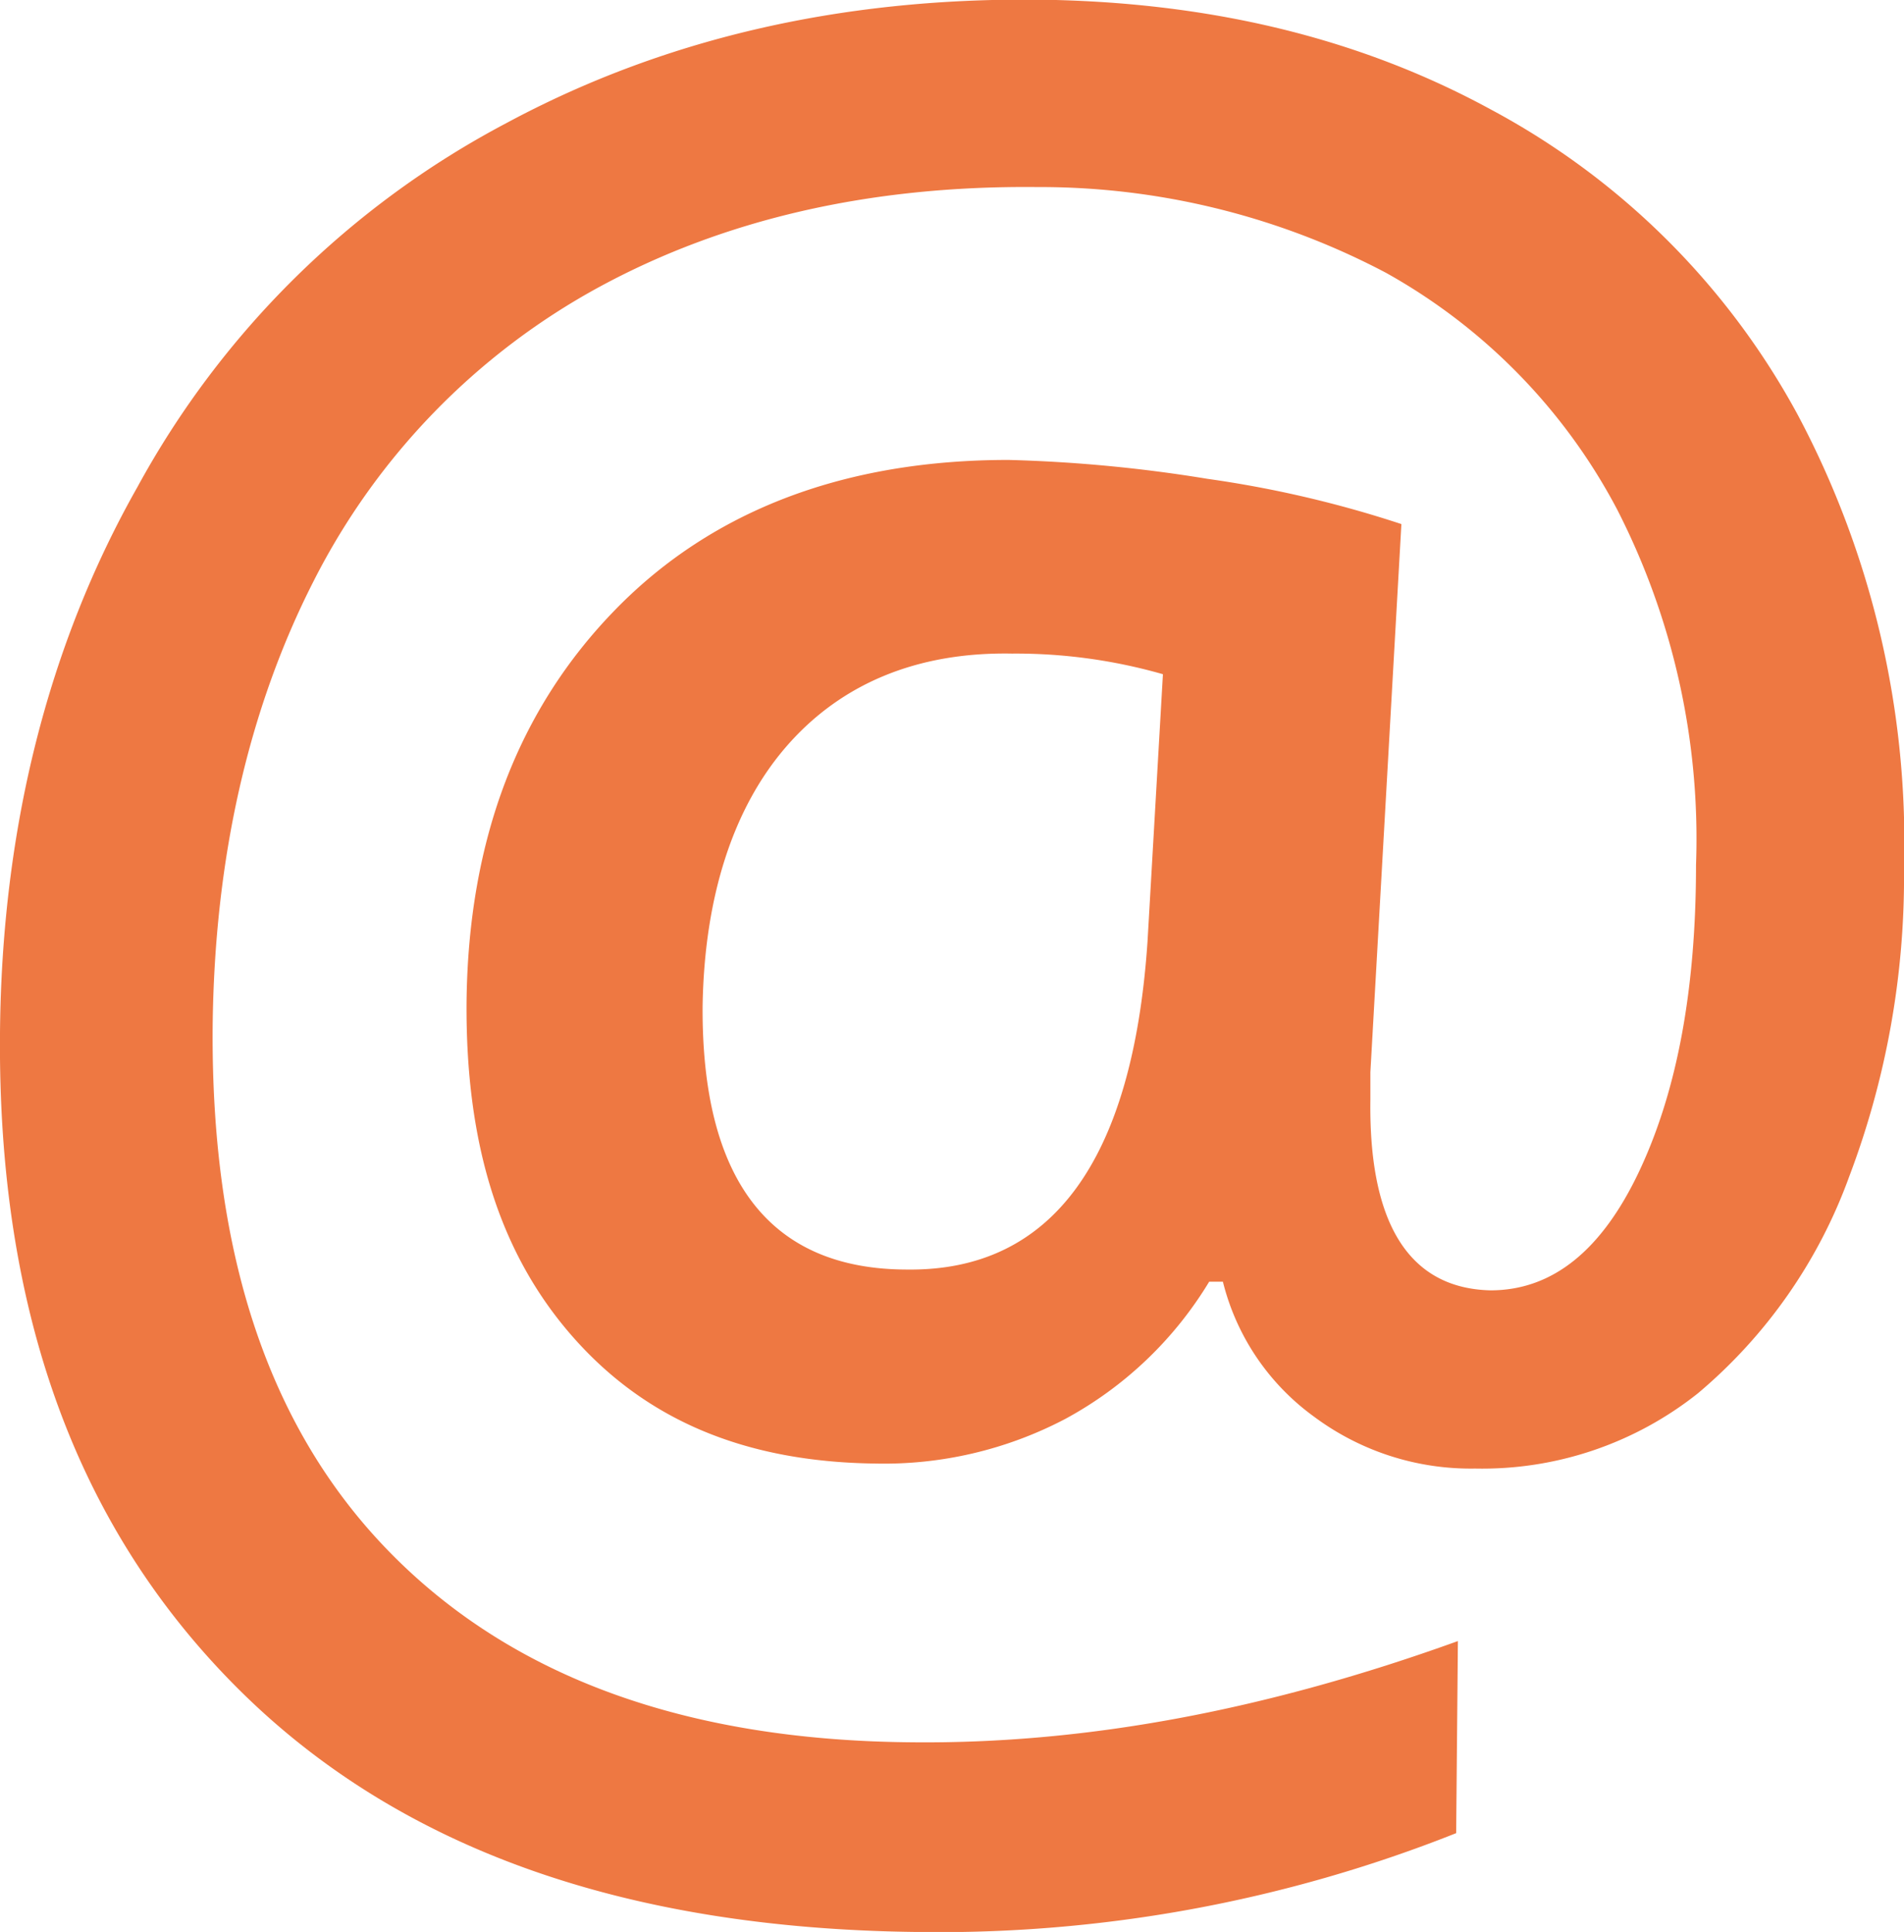
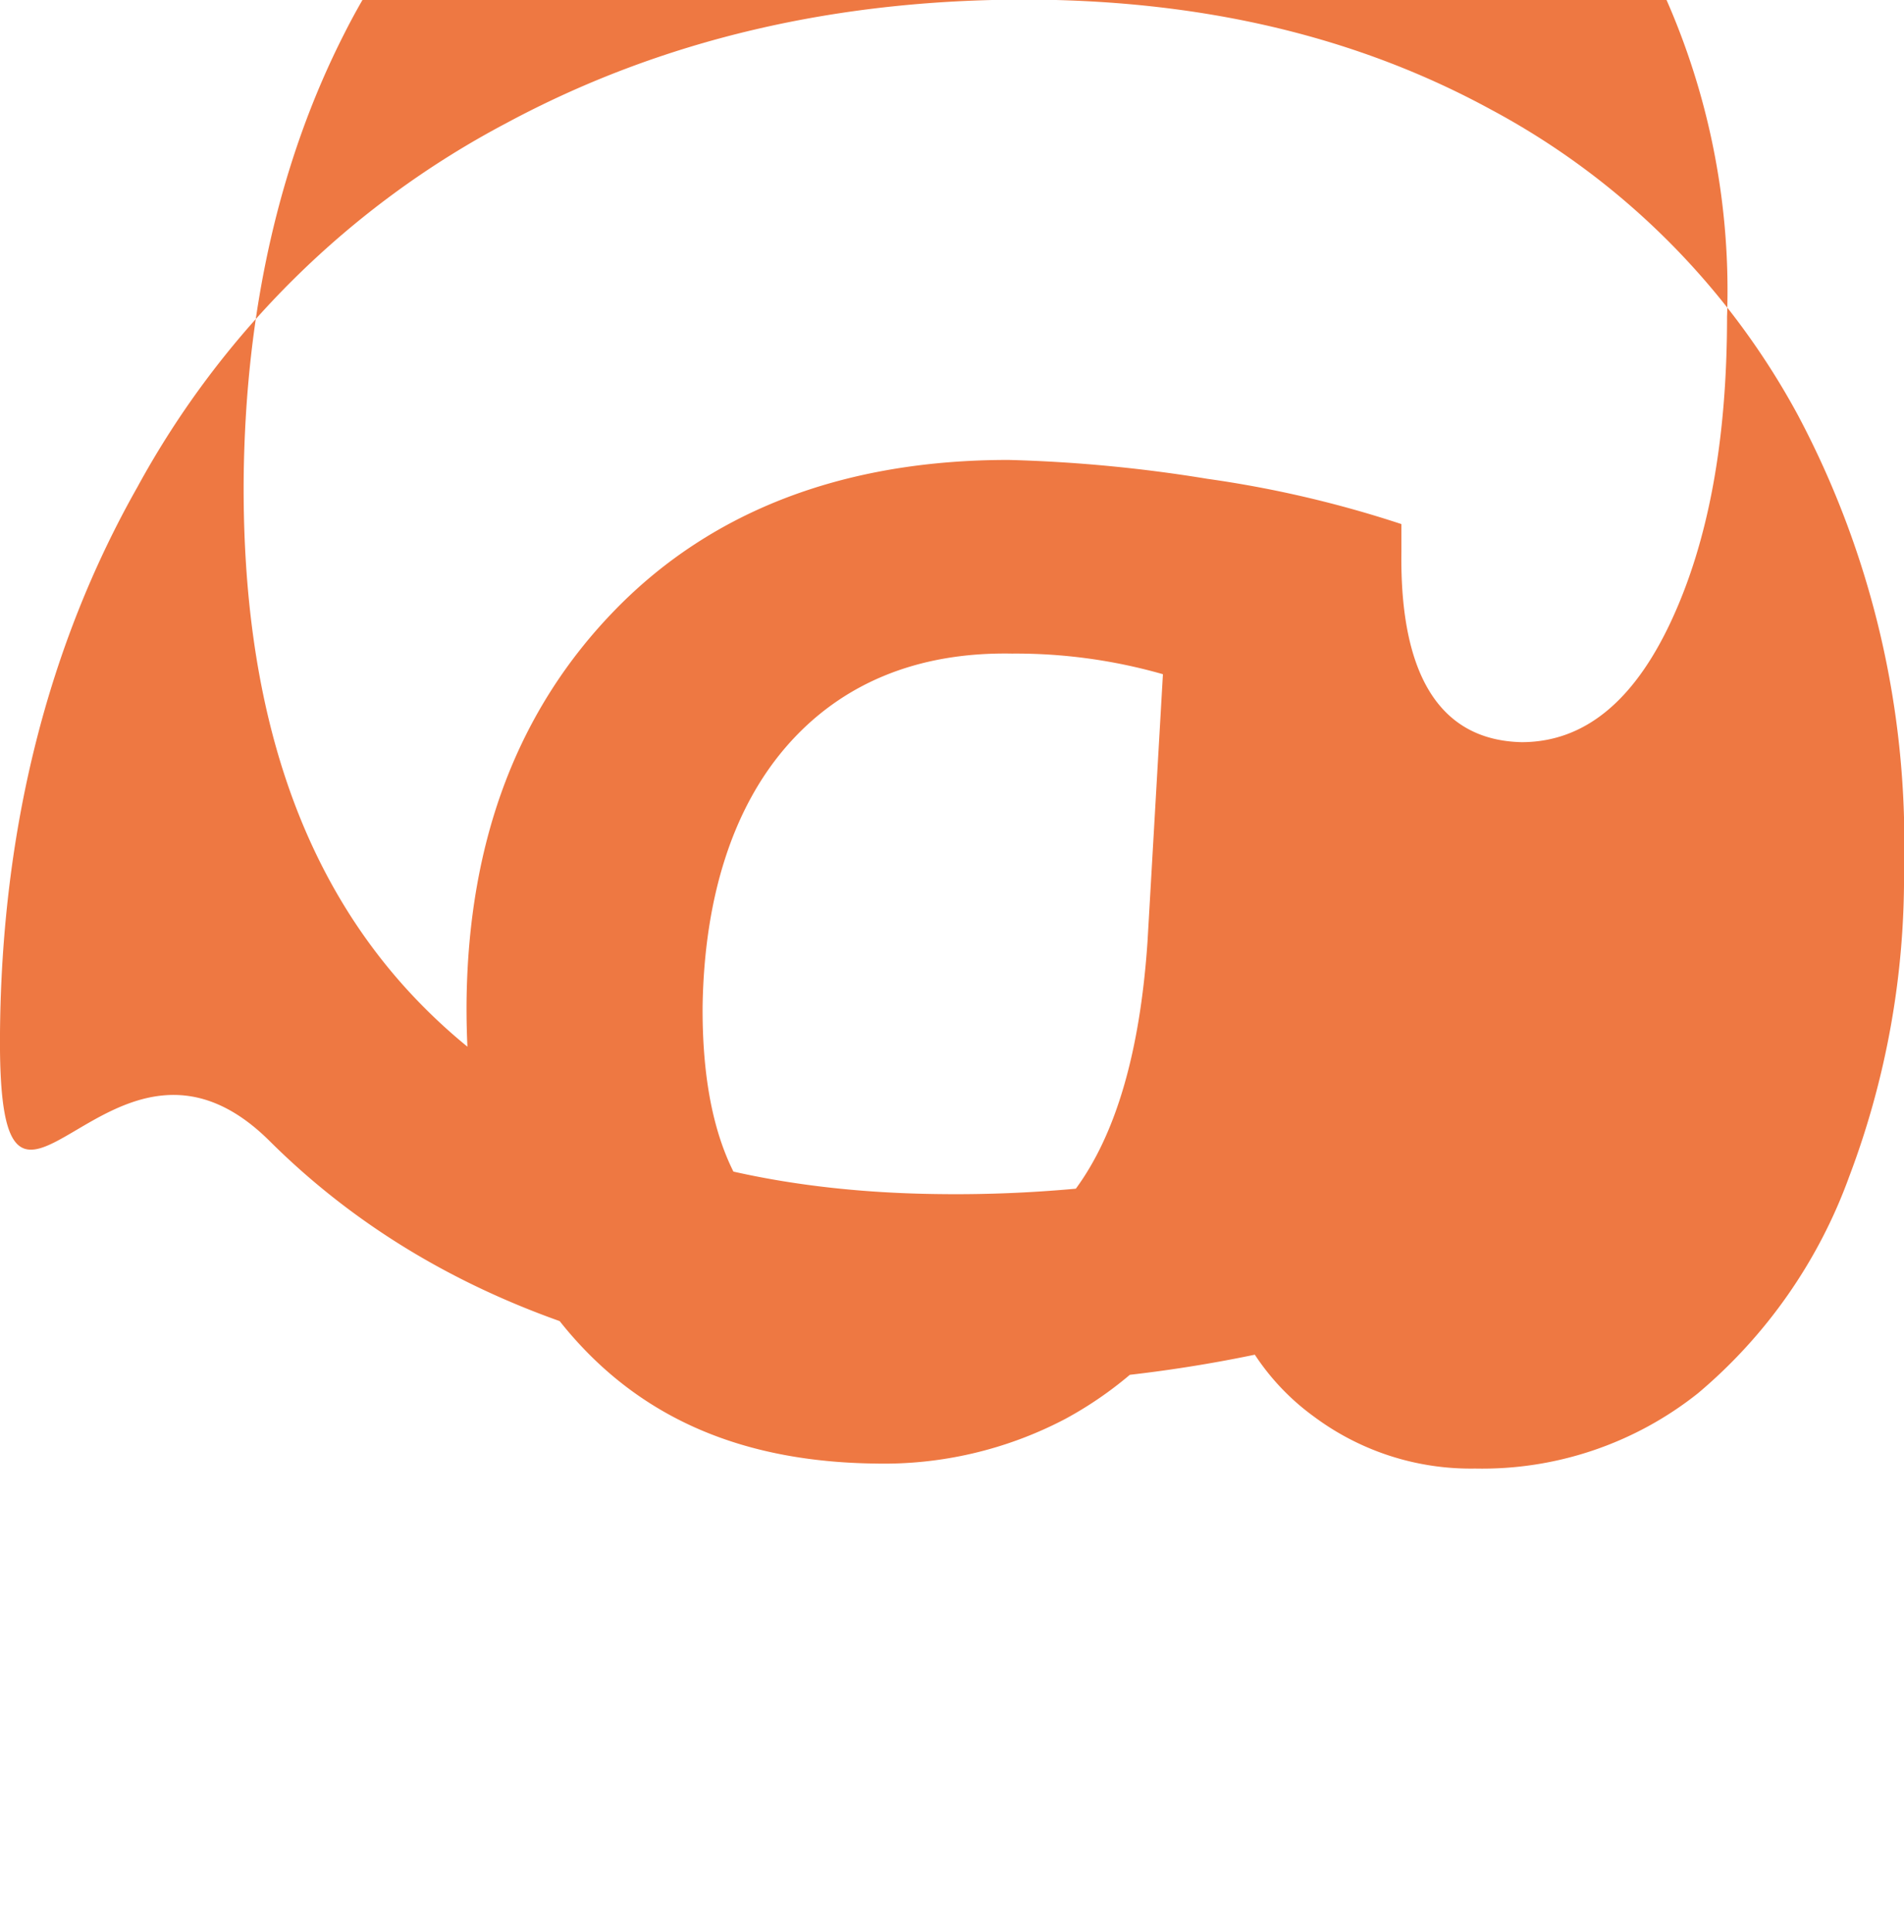
<svg xmlns="http://www.w3.org/2000/svg" viewBox="0 0 109.86 111.44">
  <g style="isolation:isolate">
-     <path d="M58.39 37.7c-5.54-.1-9.9 1.78-13 5.34s-4.75 8.71-4.85 15c-.06 10.05 3.9 15.19 11.81 15.19 8.31.1 13-6.23 13.86-18.9l.89-15.44a30.87 30.87 0 00-8.71-1.19zM26.92 57.8c.1-9.4 3-16.92 8.61-22.66s13.26-8.61 22.66-8.61a84.21 84.21 0 0111.48 1.09 64.34 64.34 0 0111.19 2.61l-1.79 31.62v1.58c-.1 7.22 2.28 10.89 6.93 11 3.56 0 6.43-2.28 8.61-6.93s3.25-10.5 3.25-17.62a41.68 41.68 0 00-4.55-20.49 33.5 33.5 0 00-13.35-13.66 42.79 42.79 0 00-20.1-4.94c-9.7-.1-18.11 1.88-25.24 5.74a39.78 39.78 0 00-16.53 17c-3.74 7.34-5.72 15.95-5.82 25.7-.1 13.16 3.27 23.26 10.29 30.38s17 10.79 30.09 10.89c10.09.1 20.49-1.88 31.47-5.84l-.1 11.08a80.84 80.84 0 01-31.16 5.7c-16.73-.2-29.79-4.75-39.09-14S-.14 75.71 0 59.58C.1 47.8 2.77 37.21 7.92 28.11a51.71 51.71 0 0121.28-21Q42.71-.16 59.78-.02c9.9.1 18.61 2.18 26.23 6.33a43.39 43.39 0 0117.72 17.62 52.56 52.56 0 016.13 26.15 48.78 48.78 0 01-3.17 17.81 29.43 29.43 0 01-8.71 12.47 20 20 0 01-12.87 4.35 15.14 15.14 0 01-9.3-3 13.69 13.69 0 01-5.25-7.78h-.79a21.84 21.84 0 01-8.31 7.92 22.5 22.5 0 01-11 2.57c-7.42-.1-13.16-2.47-17.42-7.32s-6.18-11.19-6.12-19.3z" fill="#ee7842" />
+     <path d="M58.39 37.7c-5.54-.1-9.9 1.78-13 5.34s-4.75 8.71-4.85 15c-.06 10.05 3.9 15.19 11.81 15.19 8.31.1 13-6.23 13.86-18.9l.89-15.44a30.87 30.87 0 00-8.71-1.19zM26.92 57.8c.1-9.4 3-16.92 8.61-22.66s13.26-8.61 22.66-8.61a84.21 84.21 0 0111.48 1.09 64.34 64.34 0 0111.19 2.61v1.58c-.1 7.22 2.28 10.89 6.93 11 3.56 0 6.43-2.28 8.61-6.93s3.25-10.5 3.25-17.62a41.68 41.68 0 00-4.55-20.49 33.5 33.5 0 00-13.35-13.66 42.79 42.79 0 00-20.1-4.94c-9.7-.1-18.11 1.88-25.24 5.74a39.78 39.78 0 00-16.53 17c-3.74 7.34-5.72 15.95-5.82 25.7-.1 13.16 3.27 23.26 10.29 30.38s17 10.79 30.09 10.89c10.09.1 20.49-1.88 31.47-5.84l-.1 11.08a80.84 80.84 0 01-31.16 5.7c-16.73-.2-29.79-4.75-39.09-14S-.14 75.71 0 59.58C.1 47.8 2.77 37.21 7.92 28.11a51.71 51.71 0 0121.28-21Q42.71-.16 59.78-.02c9.9.1 18.61 2.18 26.23 6.33a43.39 43.39 0 0117.72 17.62 52.56 52.56 0 016.13 26.15 48.78 48.78 0 01-3.17 17.81 29.43 29.43 0 01-8.71 12.47 20 20 0 01-12.87 4.35 15.14 15.14 0 01-9.3-3 13.69 13.69 0 01-5.25-7.78h-.79a21.84 21.84 0 01-8.31 7.92 22.5 22.5 0 01-11 2.57c-7.42-.1-13.16-2.47-17.42-7.32s-6.18-11.19-6.12-19.3z" fill="#ee7842" />
  </g>
</svg>